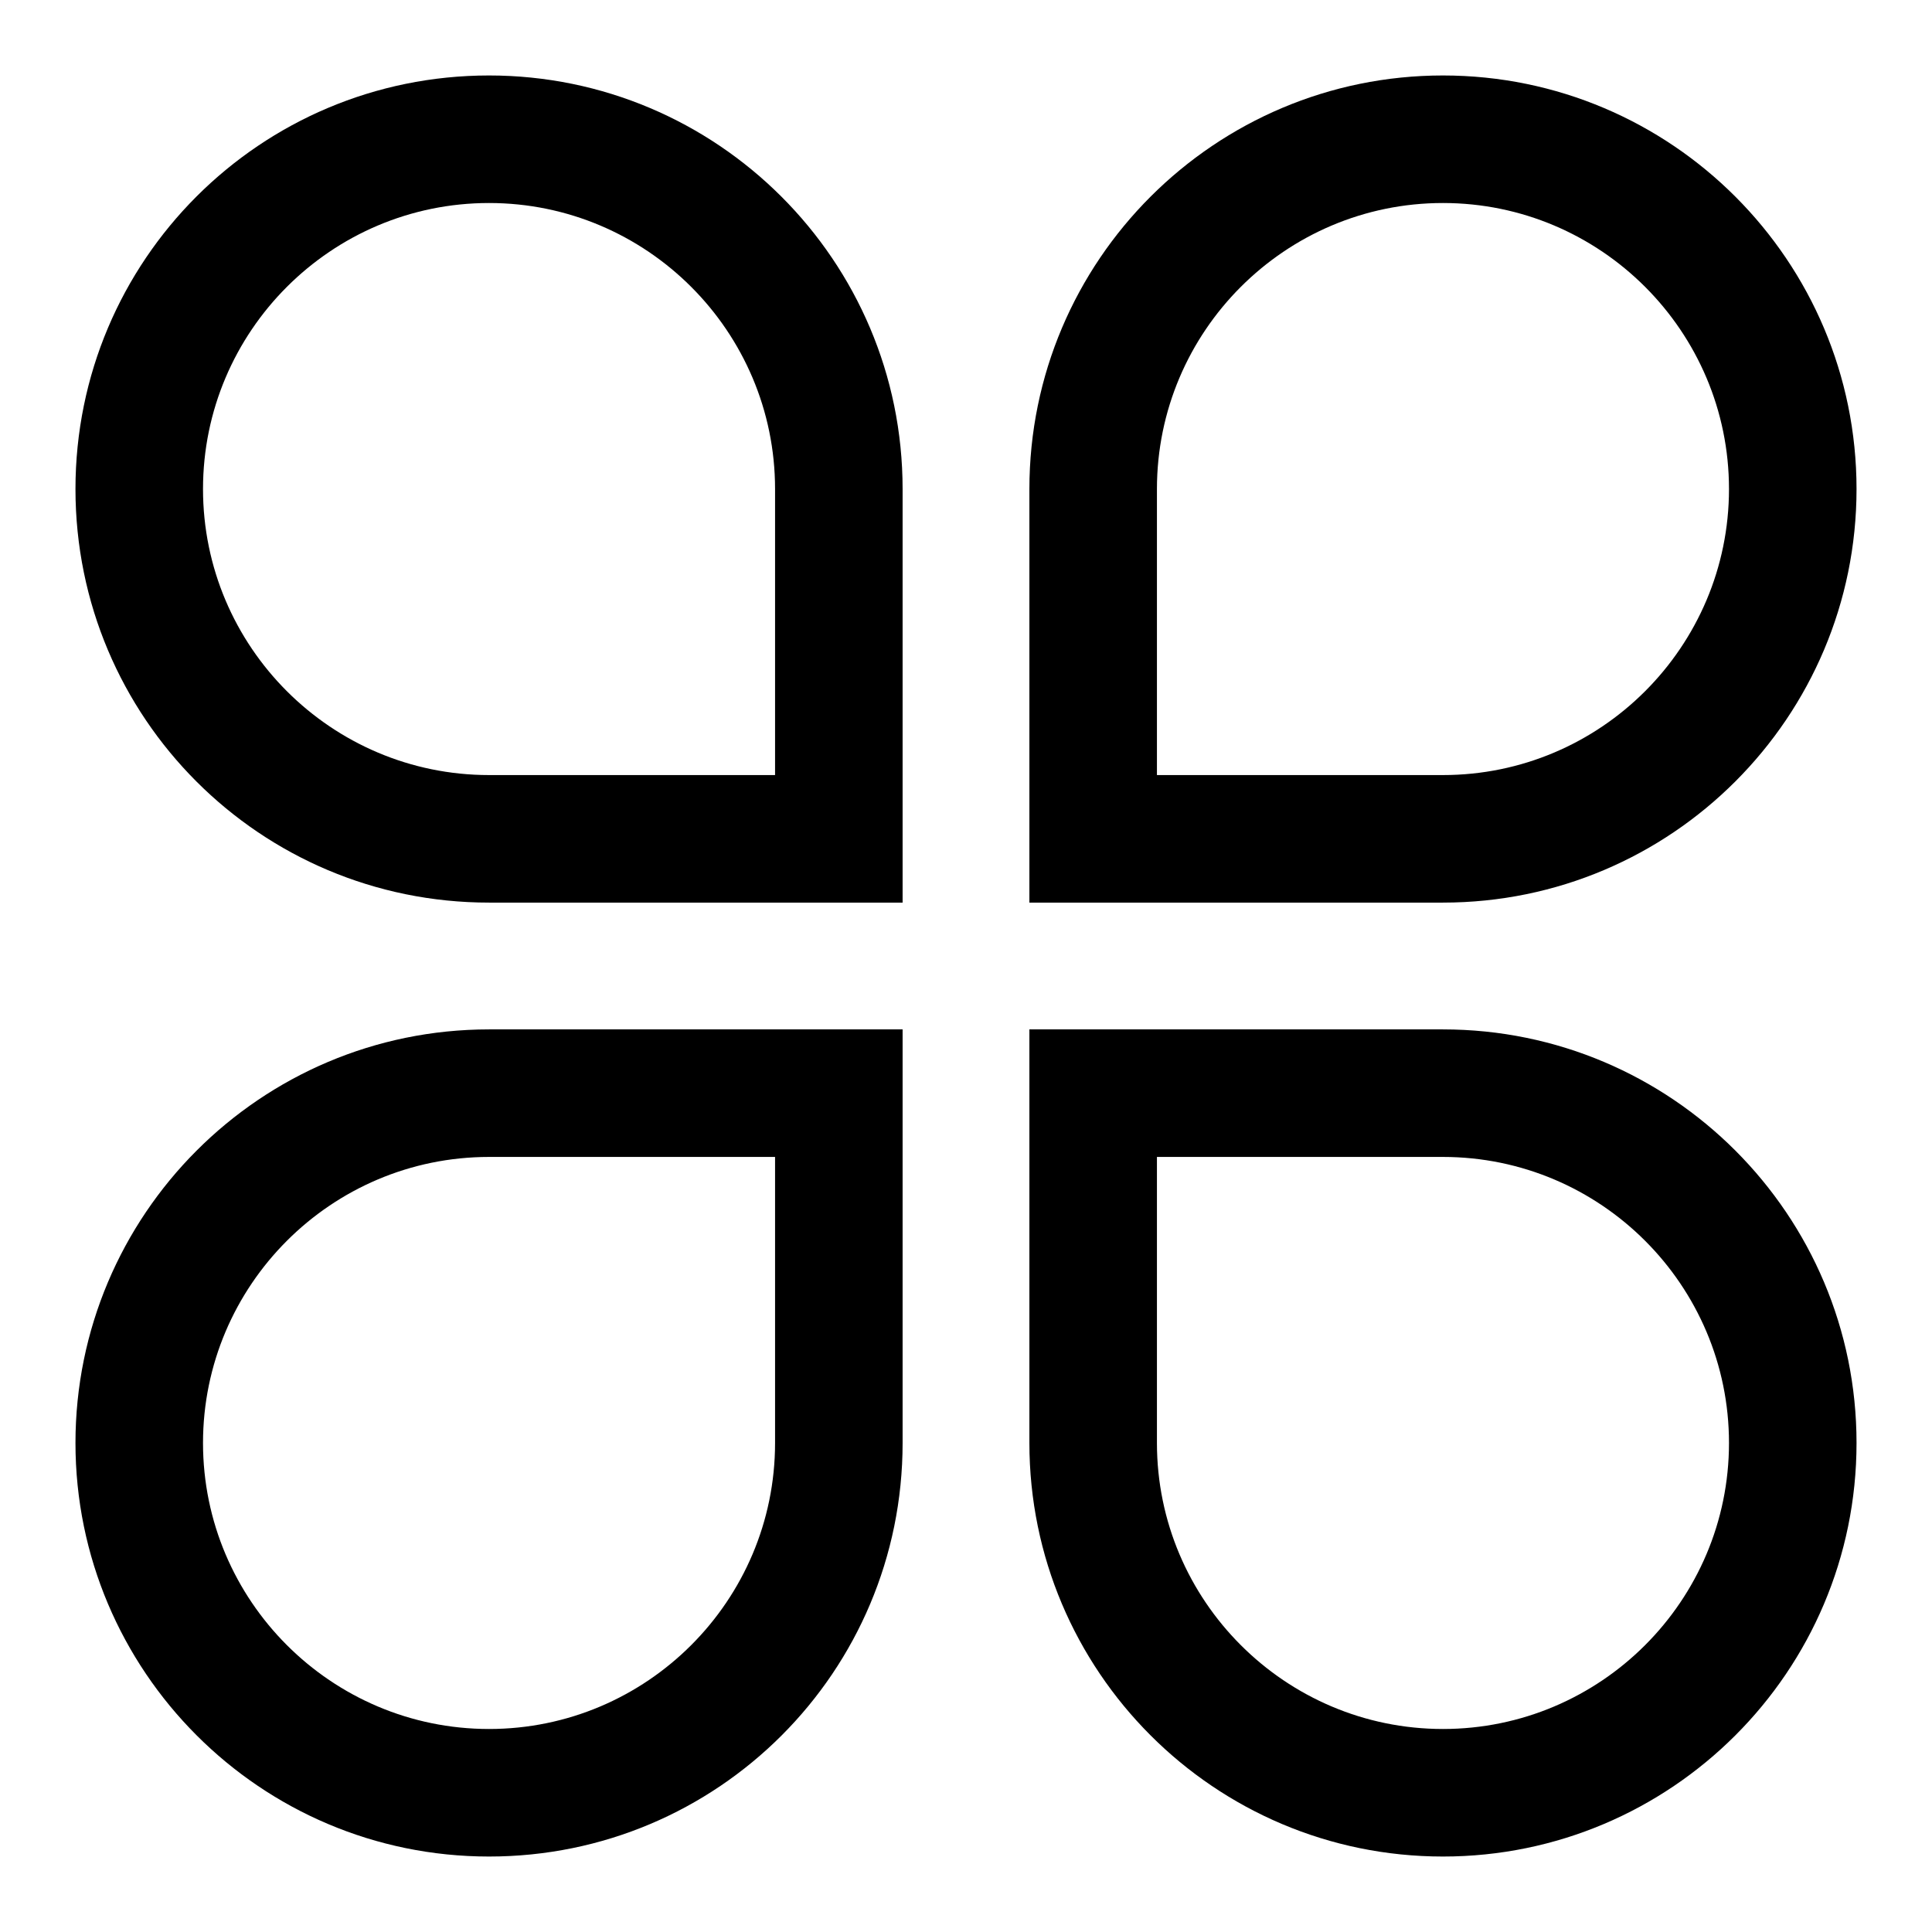
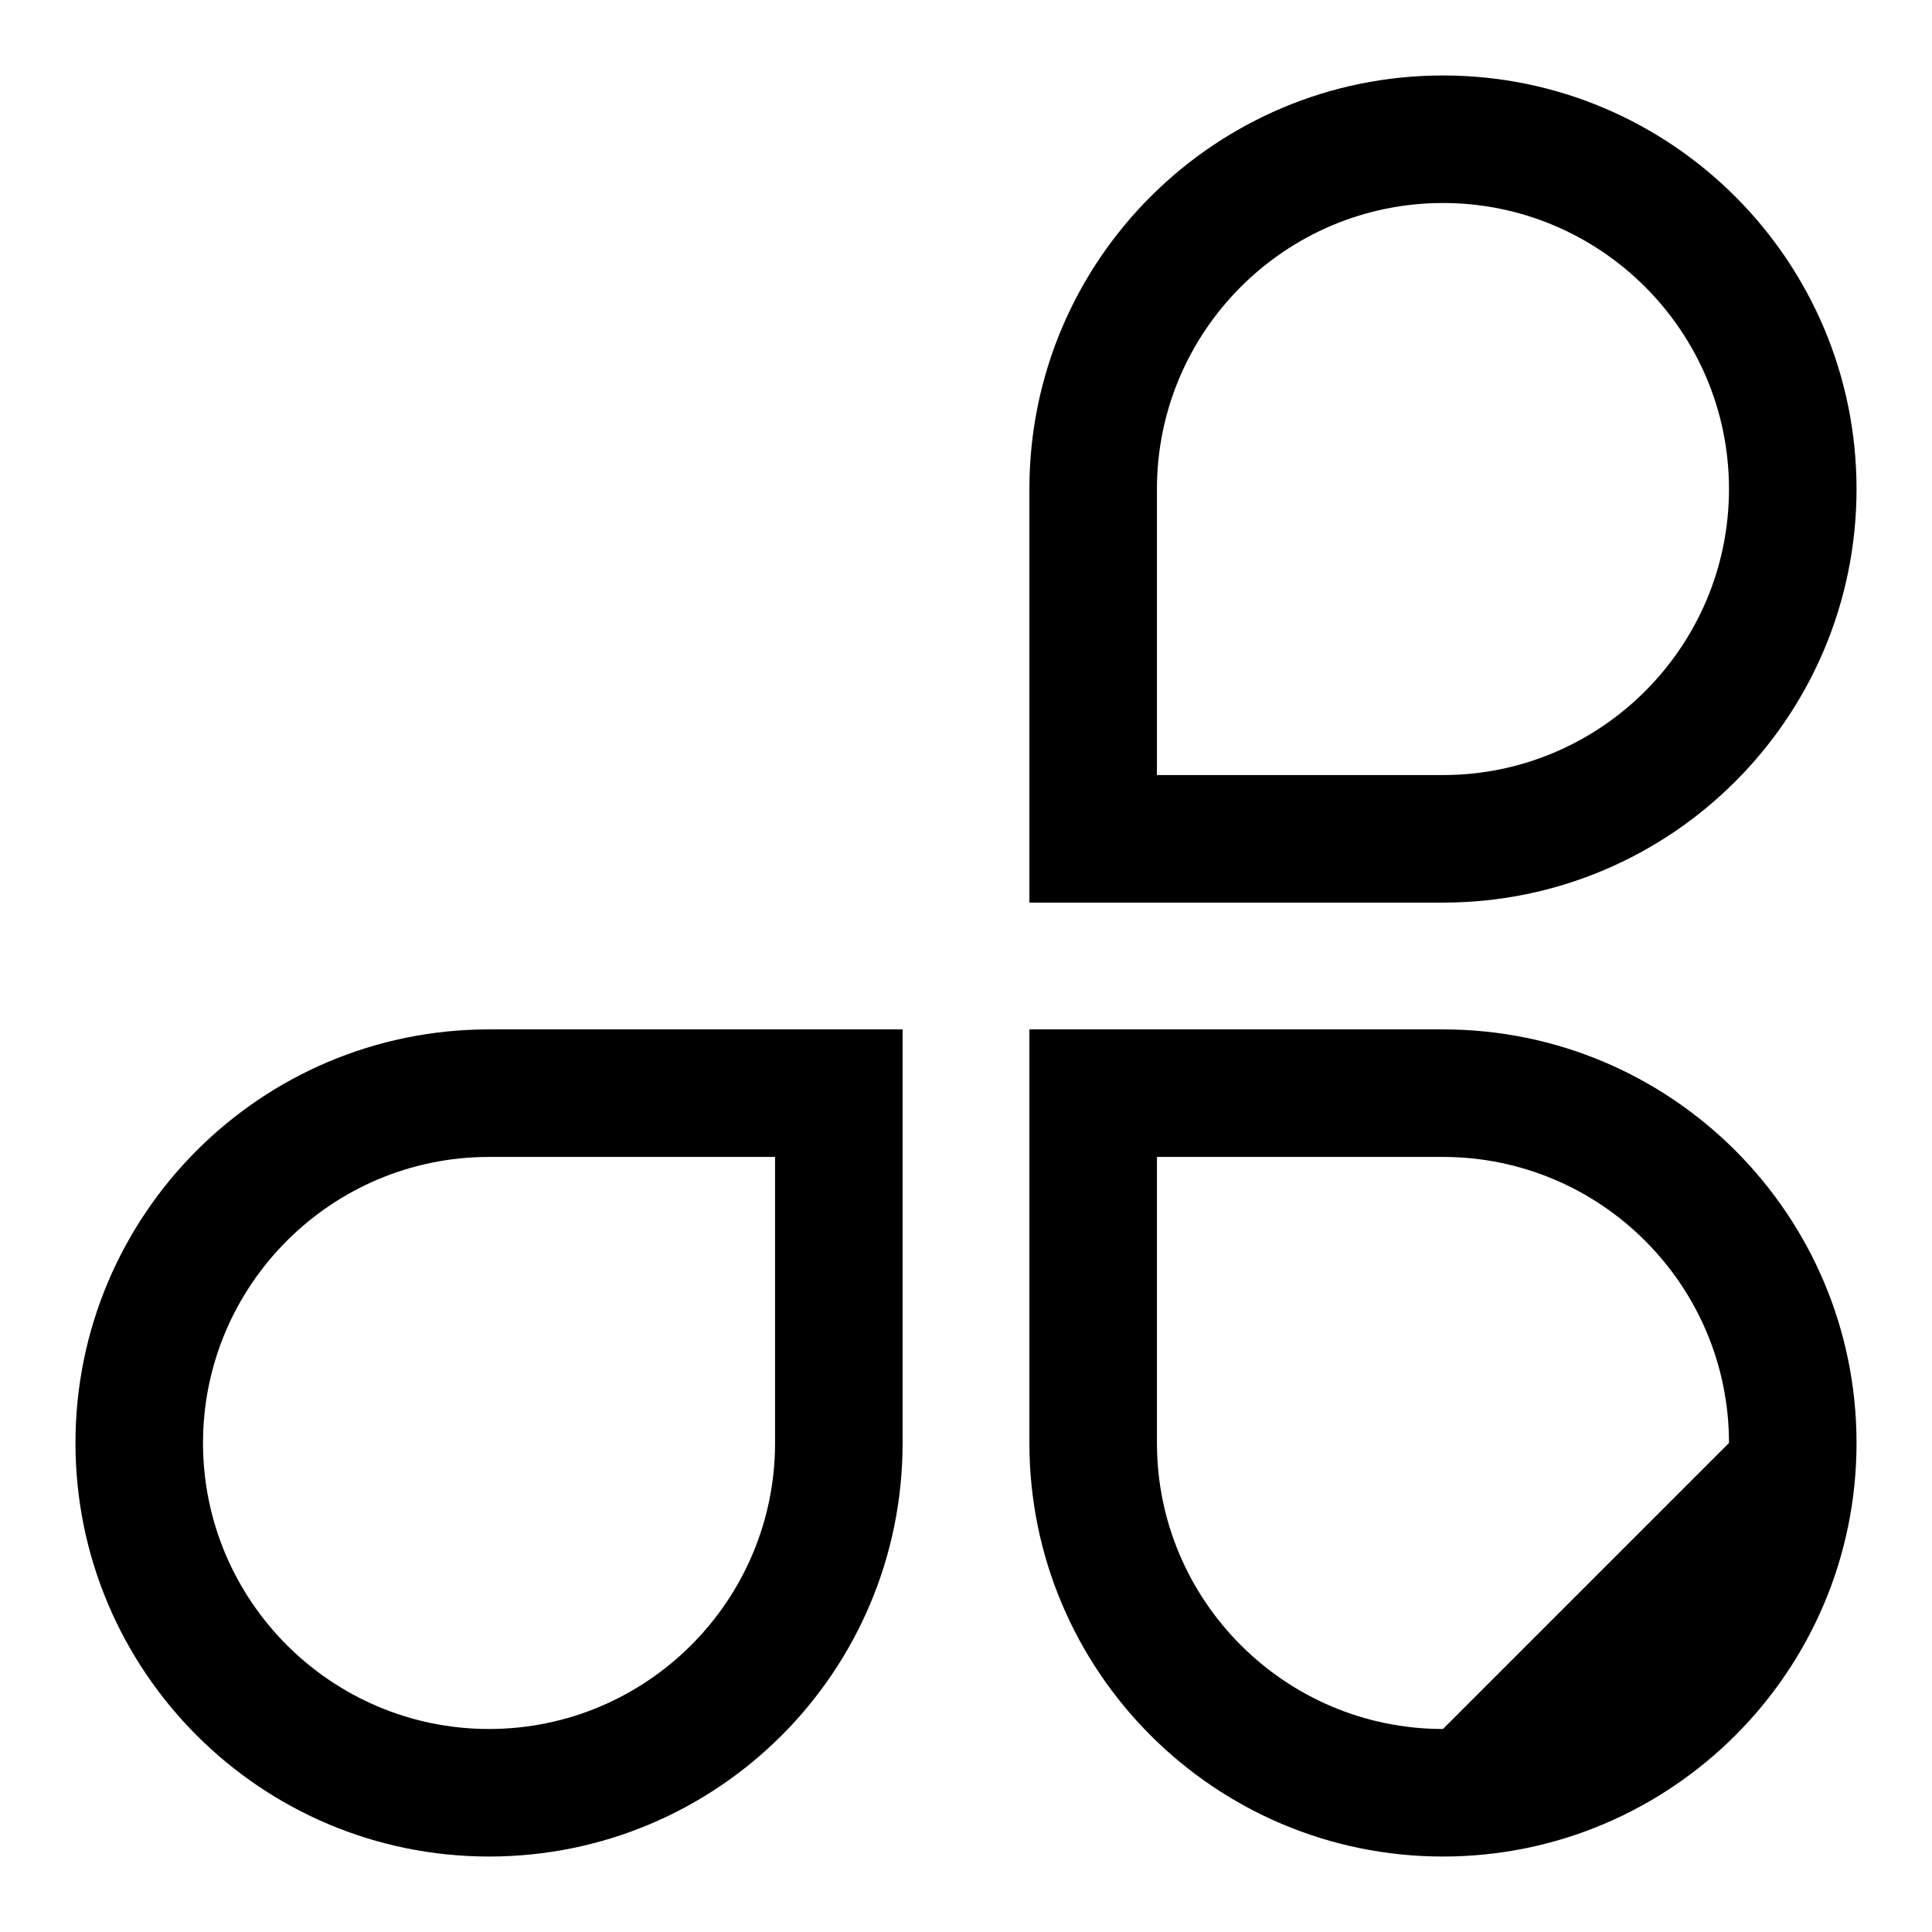
<svg xmlns="http://www.w3.org/2000/svg" version="1.1" x="0px" y="0px" viewBox="0 0 256 256" enable-background="new 0 0 256 256" xml:space="preserve">
  <g>
    <g>
-       <path fill="#000000" d="M64.8,10C34.5,10,10,34.5,10,64.8s24.5,54.8,54.8,54.8h54.8V64.8C119.6,34.5,95,10,64.8,10z M102.7,102.7H64.8c-20.9,0-37.9-17-37.9-37.9s17-37.9,37.9-37.9s37.9,17,37.9,37.9V102.7z" />
      <path fill="#000000" d="M246,64.8c0-30.2-24.5-54.8-54.8-54.8c-30.2,0-54.8,24.5-54.8,54.8v54.8h54.8C221.5,119.6,246,95,246,64.8z M153.3,64.8c0-20.9,17-37.9,37.9-37.9s37.9,17,37.9,37.9s-17,37.9-37.9,37.9h-37.9V64.8z" />
      <path fill="#000000" d="M10,191.2c0,30.2,24.5,54.8,54.8,54.8s54.8-24.5,54.8-54.8v-54.8H64.8C34.5,136.4,10,161,10,191.2z M102.7,191.2c0,20.9-17,37.9-37.9,37.9s-37.9-17-37.9-37.9s17-37.9,37.9-37.9h37.9V191.2z" />
-       <path fill="#000000" d="M191.2,136.4h-54.8v54.8c0,30.2,24.5,54.8,54.8,54.8c30.2,0,54.8-24.5,54.8-54.8C246,161,221.5,136.4,191.2,136.4z M191.2,229.1c-20.9,0-37.9-17-37.9-37.9v-37.9h37.9c20.9,0,37.9,17,37.9,37.9S212.1,229.1,191.2,229.1z" />
+       <path fill="#000000" d="M191.2,136.4h-54.8v54.8c0,30.2,24.5,54.8,54.8,54.8c30.2,0,54.8-24.5,54.8-54.8C246,161,221.5,136.4,191.2,136.4z M191.2,229.1c-20.9,0-37.9-17-37.9-37.9v-37.9h37.9c20.9,0,37.9,17,37.9,37.9z" />
    </g>
  </g>
</svg>